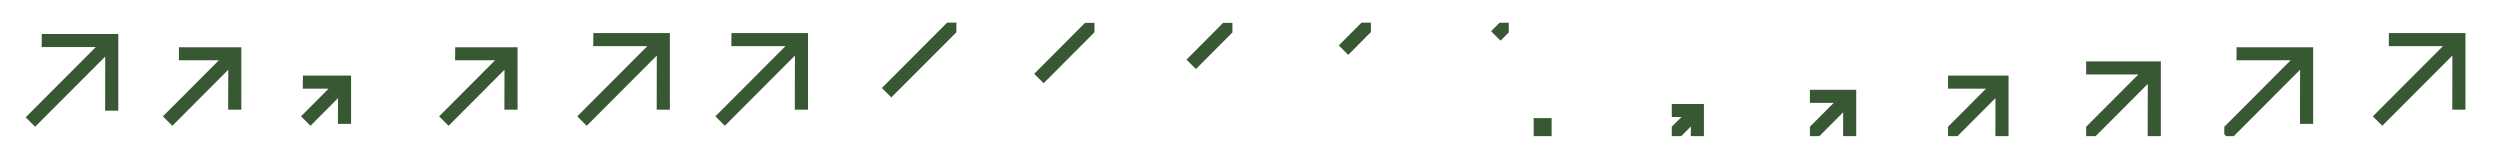
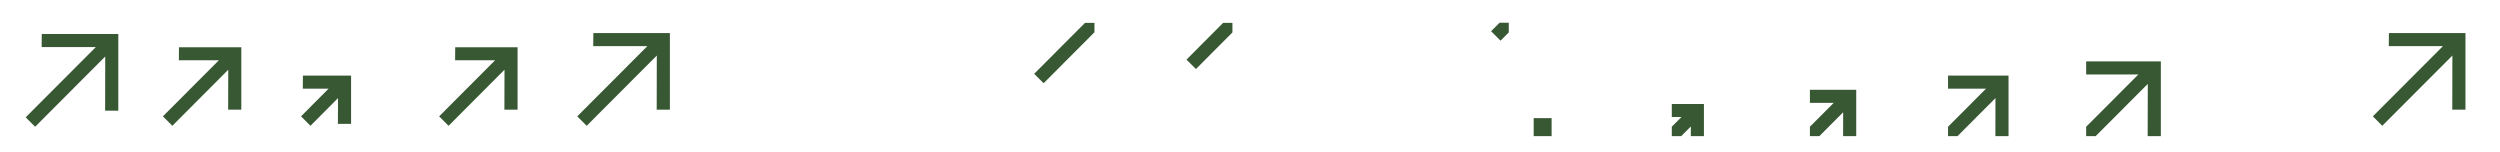
<svg xmlns="http://www.w3.org/2000/svg" width="181" height="11" viewBox="0 0 181 11" fill="none">
  <g clip-path="url(#clip0_479_69)">
    <path d="M2.543 9.177L1.86 8.494L6.937 3.409H3.015L3.024 2.463H8.565V8.013H7.611L7.619 4.091L2.543 9.177Z" fill="#385733" />
  </g>
  <g clip-path="url(#clip1_479_69)">
    <path d="M12.477 9.107L11.794 8.424L15.844 4.365H12.95L12.958 3.42H17.472V7.942H16.518L16.526 5.048L12.477 9.107Z" fill="#385733" />
  </g>
  <g clip-path="url(#clip2_479_69)">
    <path d="M22.477 9.107L21.794 8.424L23.79 6.419H21.922L21.931 5.474H25.418V8.969H24.464L24.473 7.102L22.477 9.107Z" fill="#385733" />
  </g>
  <g clip-path="url(#clip3_479_69)">
    <path d="M32.477 9.107L31.794 8.424L35.844 4.365H32.95L32.958 3.42H37.472V7.942H36.518L36.526 5.048L32.477 9.107Z" fill="#385733" />
  </g>
  <g clip-path="url(#clip4_479_69)">
    <path d="M42.477 9.107L41.794 8.424L46.871 3.338H42.95L42.958 2.393H48.499V7.942H47.545L47.553 4.021L42.477 9.107Z" fill="#385733" />
  </g>
  <g clip-path="url(#clip5_479_69)">
    <path d="M52.477 9.107L51.794 8.424L56.871 3.338H52.95L52.958 2.393H58.499V7.942H57.545L57.553 4.021L52.477 9.107Z" fill="#385733" />
  </g>
  <g clip-path="url(#clip6_479_69)">
-     <path d="M63.848 6.37L64.531 7.053L69.242 2.334V1.635H68.575L63.848 6.37Z" fill="#385733" />
-   </g>
+     </g>
  <g clip-path="url(#clip7_479_69)">
    <path d="M74.875 5.343L75.558 6.026L79.239 2.336V1.656H78.554L74.875 5.343Z" fill="#385733" />
  </g>
  <g clip-path="url(#clip8_479_69)">
    <path d="M85.902 4.316L86.585 4.999L89.227 2.349V1.654H88.556L85.902 4.316Z" fill="#385733" />
  </g>
  <g clip-path="url(#clip9_479_69)">
    <path d="M96.929 3.289L97.612 3.972L99.252 2.324V1.642H98.569L96.929 3.289Z" fill="#385733" />
  </g>
  <g clip-path="url(#clip10_479_69)">
    <path d="M107.956 2.262L108.639 2.945L109.235 2.343V1.647H108.566L107.956 2.262Z" fill="#385733" />
  </g>
  <g clip-path="url(#clip11_479_69)">
    <path d="M106.315 15.269L105.632 14.586L110.709 9.501H106.787L106.796 8.555H112.337V14.105H111.383L111.391 10.183L106.315 15.269Z" fill="#385733" />
  </g>
  <g clip-path="url(#clip12_479_69)">
    <path d="M117.342 14.242L116.659 13.559L121.736 8.473H117.814L117.823 7.528H123.364V13.078H122.41L122.418 9.156L117.342 14.242Z" fill="#385733" />
  </g>
  <g clip-path="url(#clip13_479_69)">
    <path d="M128.369 13.215L127.686 12.532L132.763 7.446H128.841L128.85 6.501H134.391V12.05H133.437L133.445 8.129L128.369 13.215Z" fill="#385733" />
  </g>
  <g clip-path="url(#clip14_479_69)">
    <path d="M139.396 12.188L138.713 11.505L143.79 6.419H139.868L139.877 5.474H145.418V11.024H144.464L144.472 7.102L139.396 12.188Z" fill="#385733" />
  </g>
  <g clip-path="url(#clip15_479_69)">
    <path d="M150.423 11.161L149.74 10.478L154.817 5.392H150.895L150.904 4.447H156.445V9.996H155.491L155.5 6.075L150.423 11.161Z" fill="#385733" />
  </g>
  <g clip-path="url(#clip16_479_69)">
-     <path d="M161.45 10.134L160.767 9.451L165.844 4.365H161.922L161.931 3.42H167.472V8.969H166.518L166.526 5.048L161.45 10.134Z" fill="#385733" />
-   </g>
+     </g>
  <g clip-path="url(#clip17_479_69)">
    <path d="M172.477 9.107L171.794 8.424L176.871 3.338H172.949L172.958 2.393H178.499V7.942H177.545L177.553 4.021L172.477 9.107Z" fill="#385733" />
  </g>
  <defs>
    <clipPath id="clip0_479_69">
      <rect width="8.348" height="8.357" fill="#385733" transform="translate(1.038 1.642)" />
    </clipPath>
    <clipPath id="clip1_479_69">
      <rect width="8.216" height="8.216" fill="#385733" transform="translate(11.038 1.642)" />
    </clipPath>
    <clipPath id="clip2_479_69">
      <rect width="8.216" height="8.216" fill="#385733" transform="translate(21.038 1.642)" />
    </clipPath>
    <clipPath id="clip3_479_69">
      <rect width="8.216" height="8.216" fill="#385733" transform="translate(31.038 1.642)" />
    </clipPath>
    <clipPath id="clip4_479_69">
      <rect width="8.216" height="8.216" fill="#385733" transform="translate(41.038 1.642)" />
    </clipPath>
    <clipPath id="clip5_479_69">
-       <rect width="8.216" height="8.216" fill="#385733" transform="translate(51.038 1.642)" />
-     </clipPath>
+       </clipPath>
    <clipPath id="clip6_479_69">
      <rect width="8.216" height="8.216" fill="#385733" transform="translate(61.038 1.642)" />
    </clipPath>
    <clipPath id="clip7_479_69">
      <rect width="8.216" height="8.216" fill="#385733" transform="translate(71.038 1.642)" />
    </clipPath>
    <clipPath id="clip8_479_69">
      <rect width="8.216" height="8.216" fill="#385733" transform="translate(81.038 1.642)" />
    </clipPath>
    <clipPath id="clip9_479_69">
-       <rect width="8.216" height="8.216" fill="#385733" transform="translate(91.038 1.642)" />
-     </clipPath>
+       </clipPath>
    <clipPath id="clip10_479_69">
      <rect width="8.216" height="8.216" fill="#385733" transform="translate(101.038 1.642)" />
    </clipPath>
    <clipPath id="clip11_479_69">
      <rect width="8.216" height="8.216" fill="#385733" transform="translate(111.038 1.642)" />
    </clipPath>
    <clipPath id="clip12_479_69">
      <rect width="8.216" height="8.216" fill="#385733" transform="translate(121.038 1.642)" />
    </clipPath>
    <clipPath id="clip13_479_69">
      <rect width="8.216" height="8.216" fill="#385733" transform="translate(131.038 1.642)" />
    </clipPath>
    <clipPath id="clip14_479_69">
      <rect width="8.216" height="8.216" fill="#385733" transform="translate(141.038 1.642)" />
    </clipPath>
    <clipPath id="clip15_479_69">
      <rect width="8.216" height="8.216" fill="#385733" transform="translate(151.038 1.642)" />
    </clipPath>
    <clipPath id="clip16_479_69">
-       <rect width="8.216" height="8.216" fill="#385733" transform="translate(161.038 1.642)" />
-     </clipPath>
+       </clipPath>
    <clipPath id="clip17_479_69">
      <rect width="8.216" height="8.216" fill="#385733" transform="translate(171.038 1.642)" />
    </clipPath>
  </defs>
</svg>